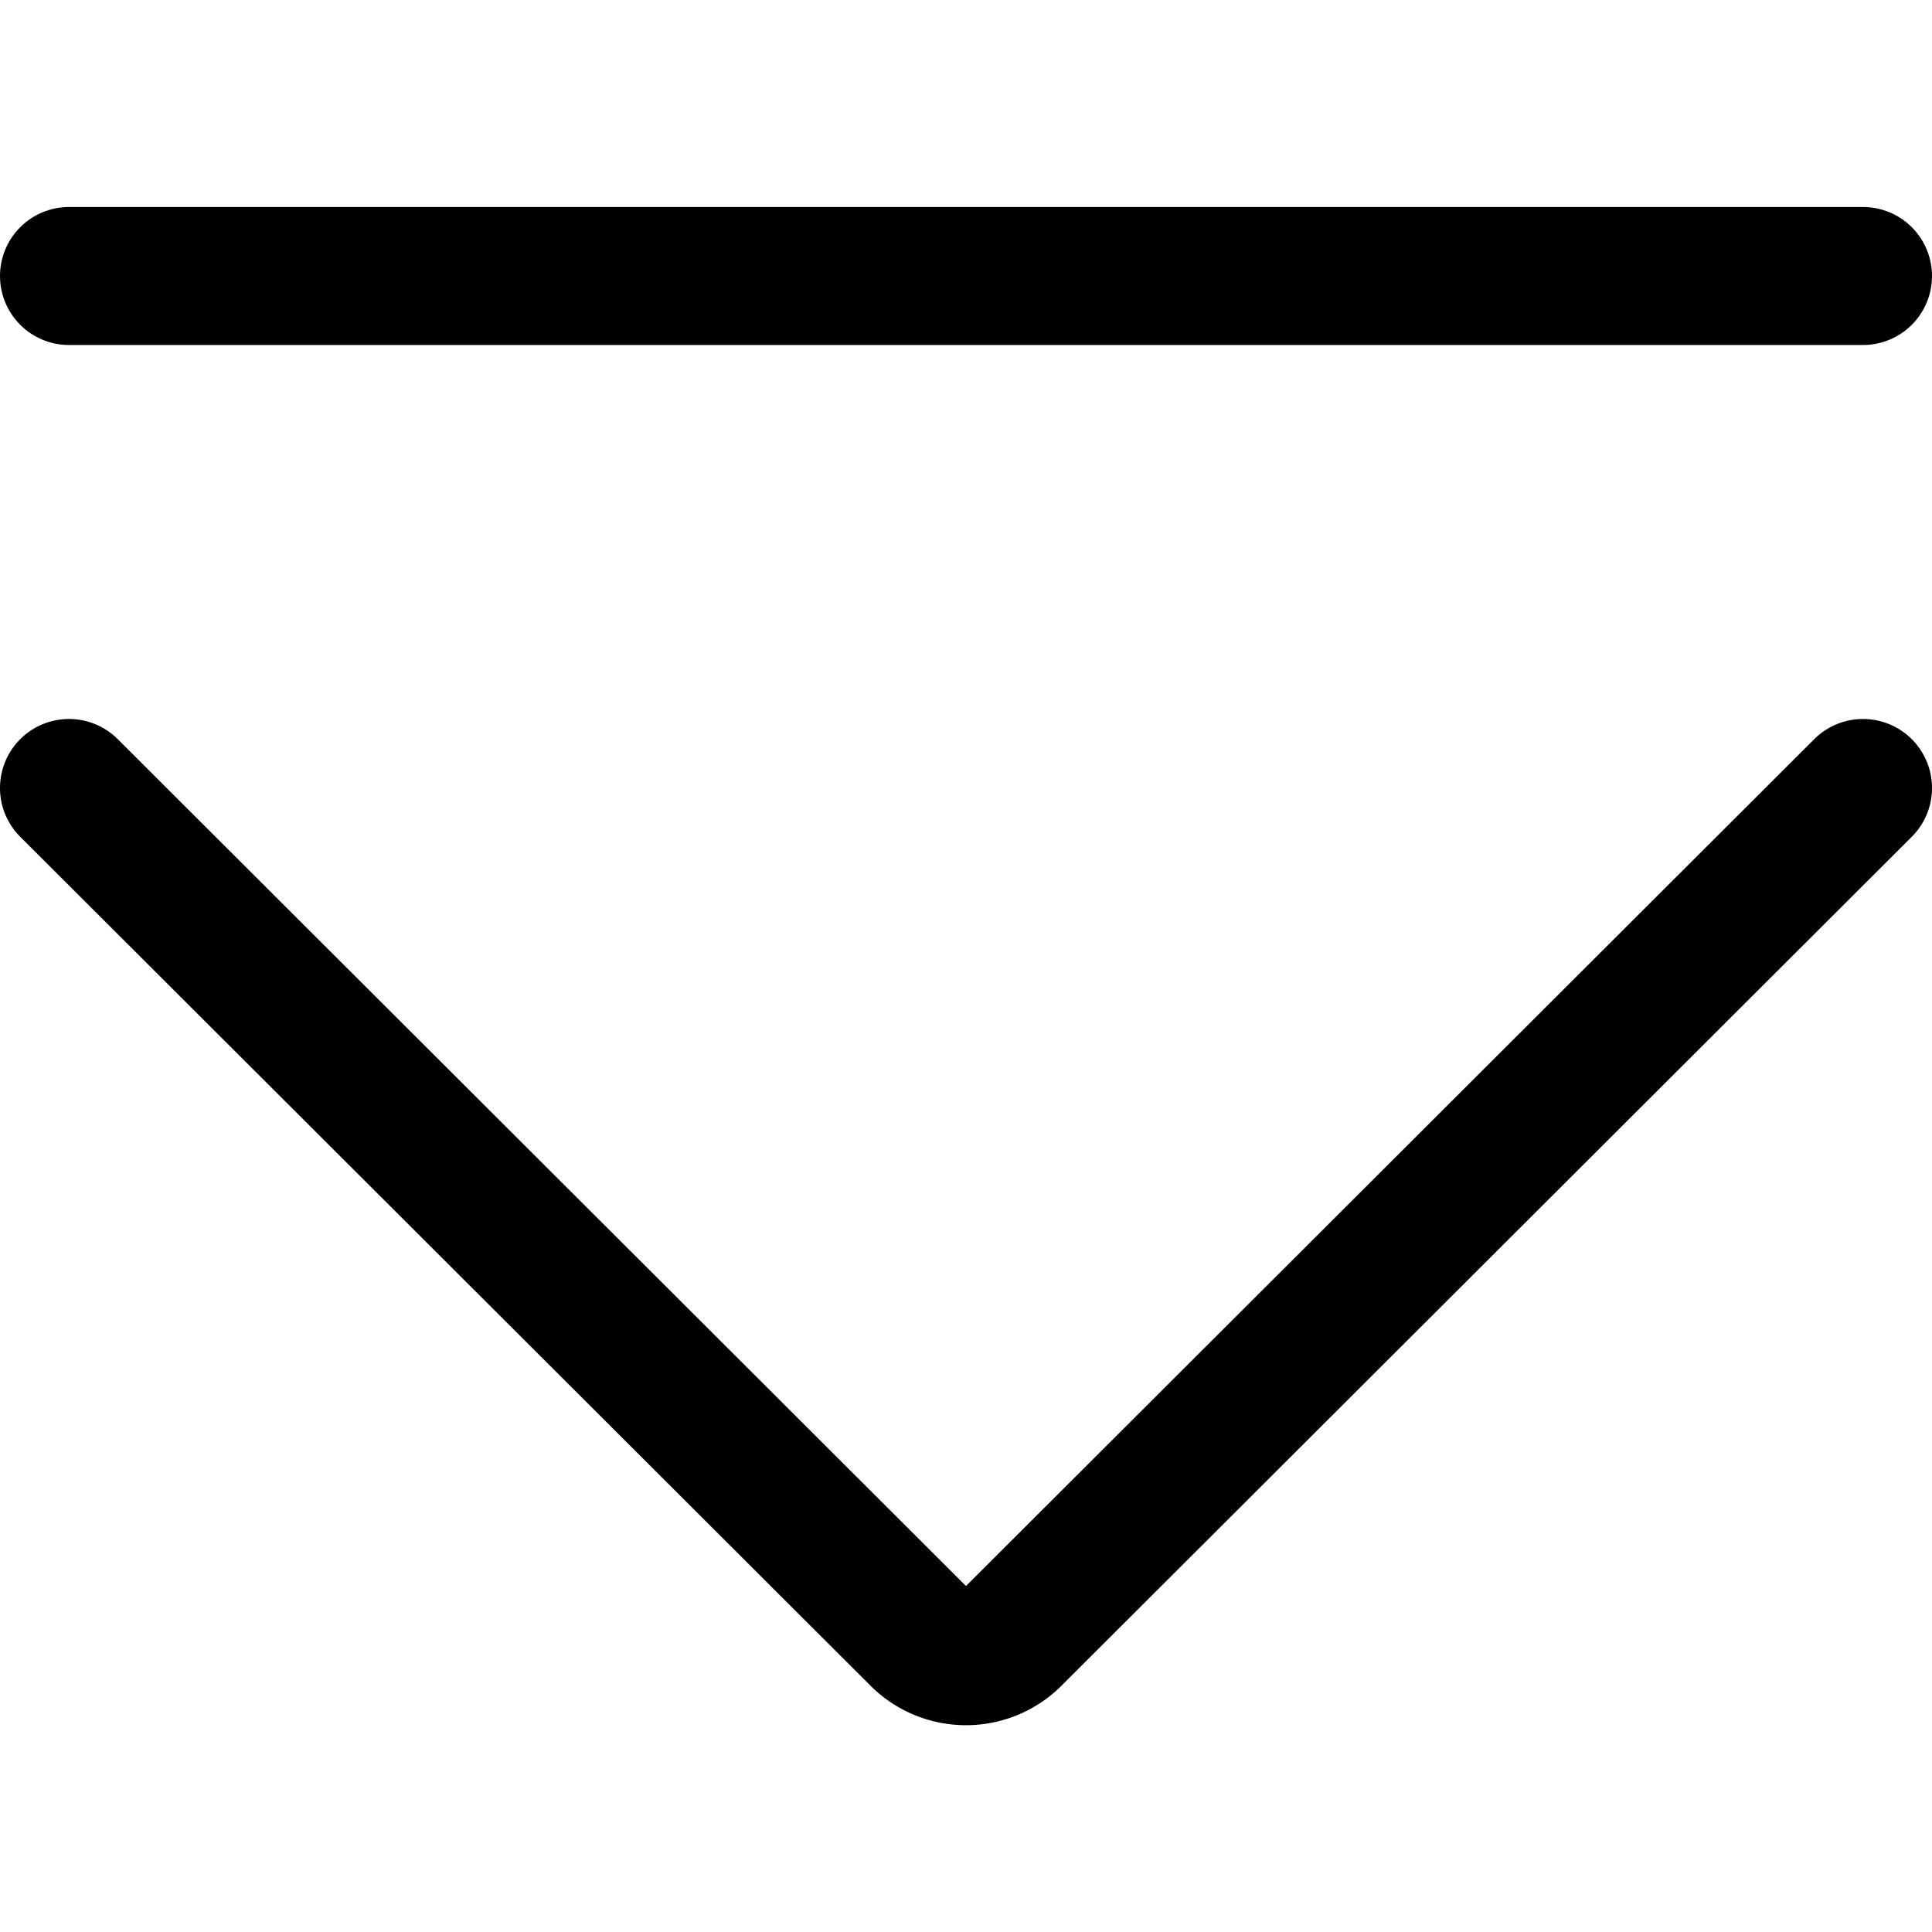
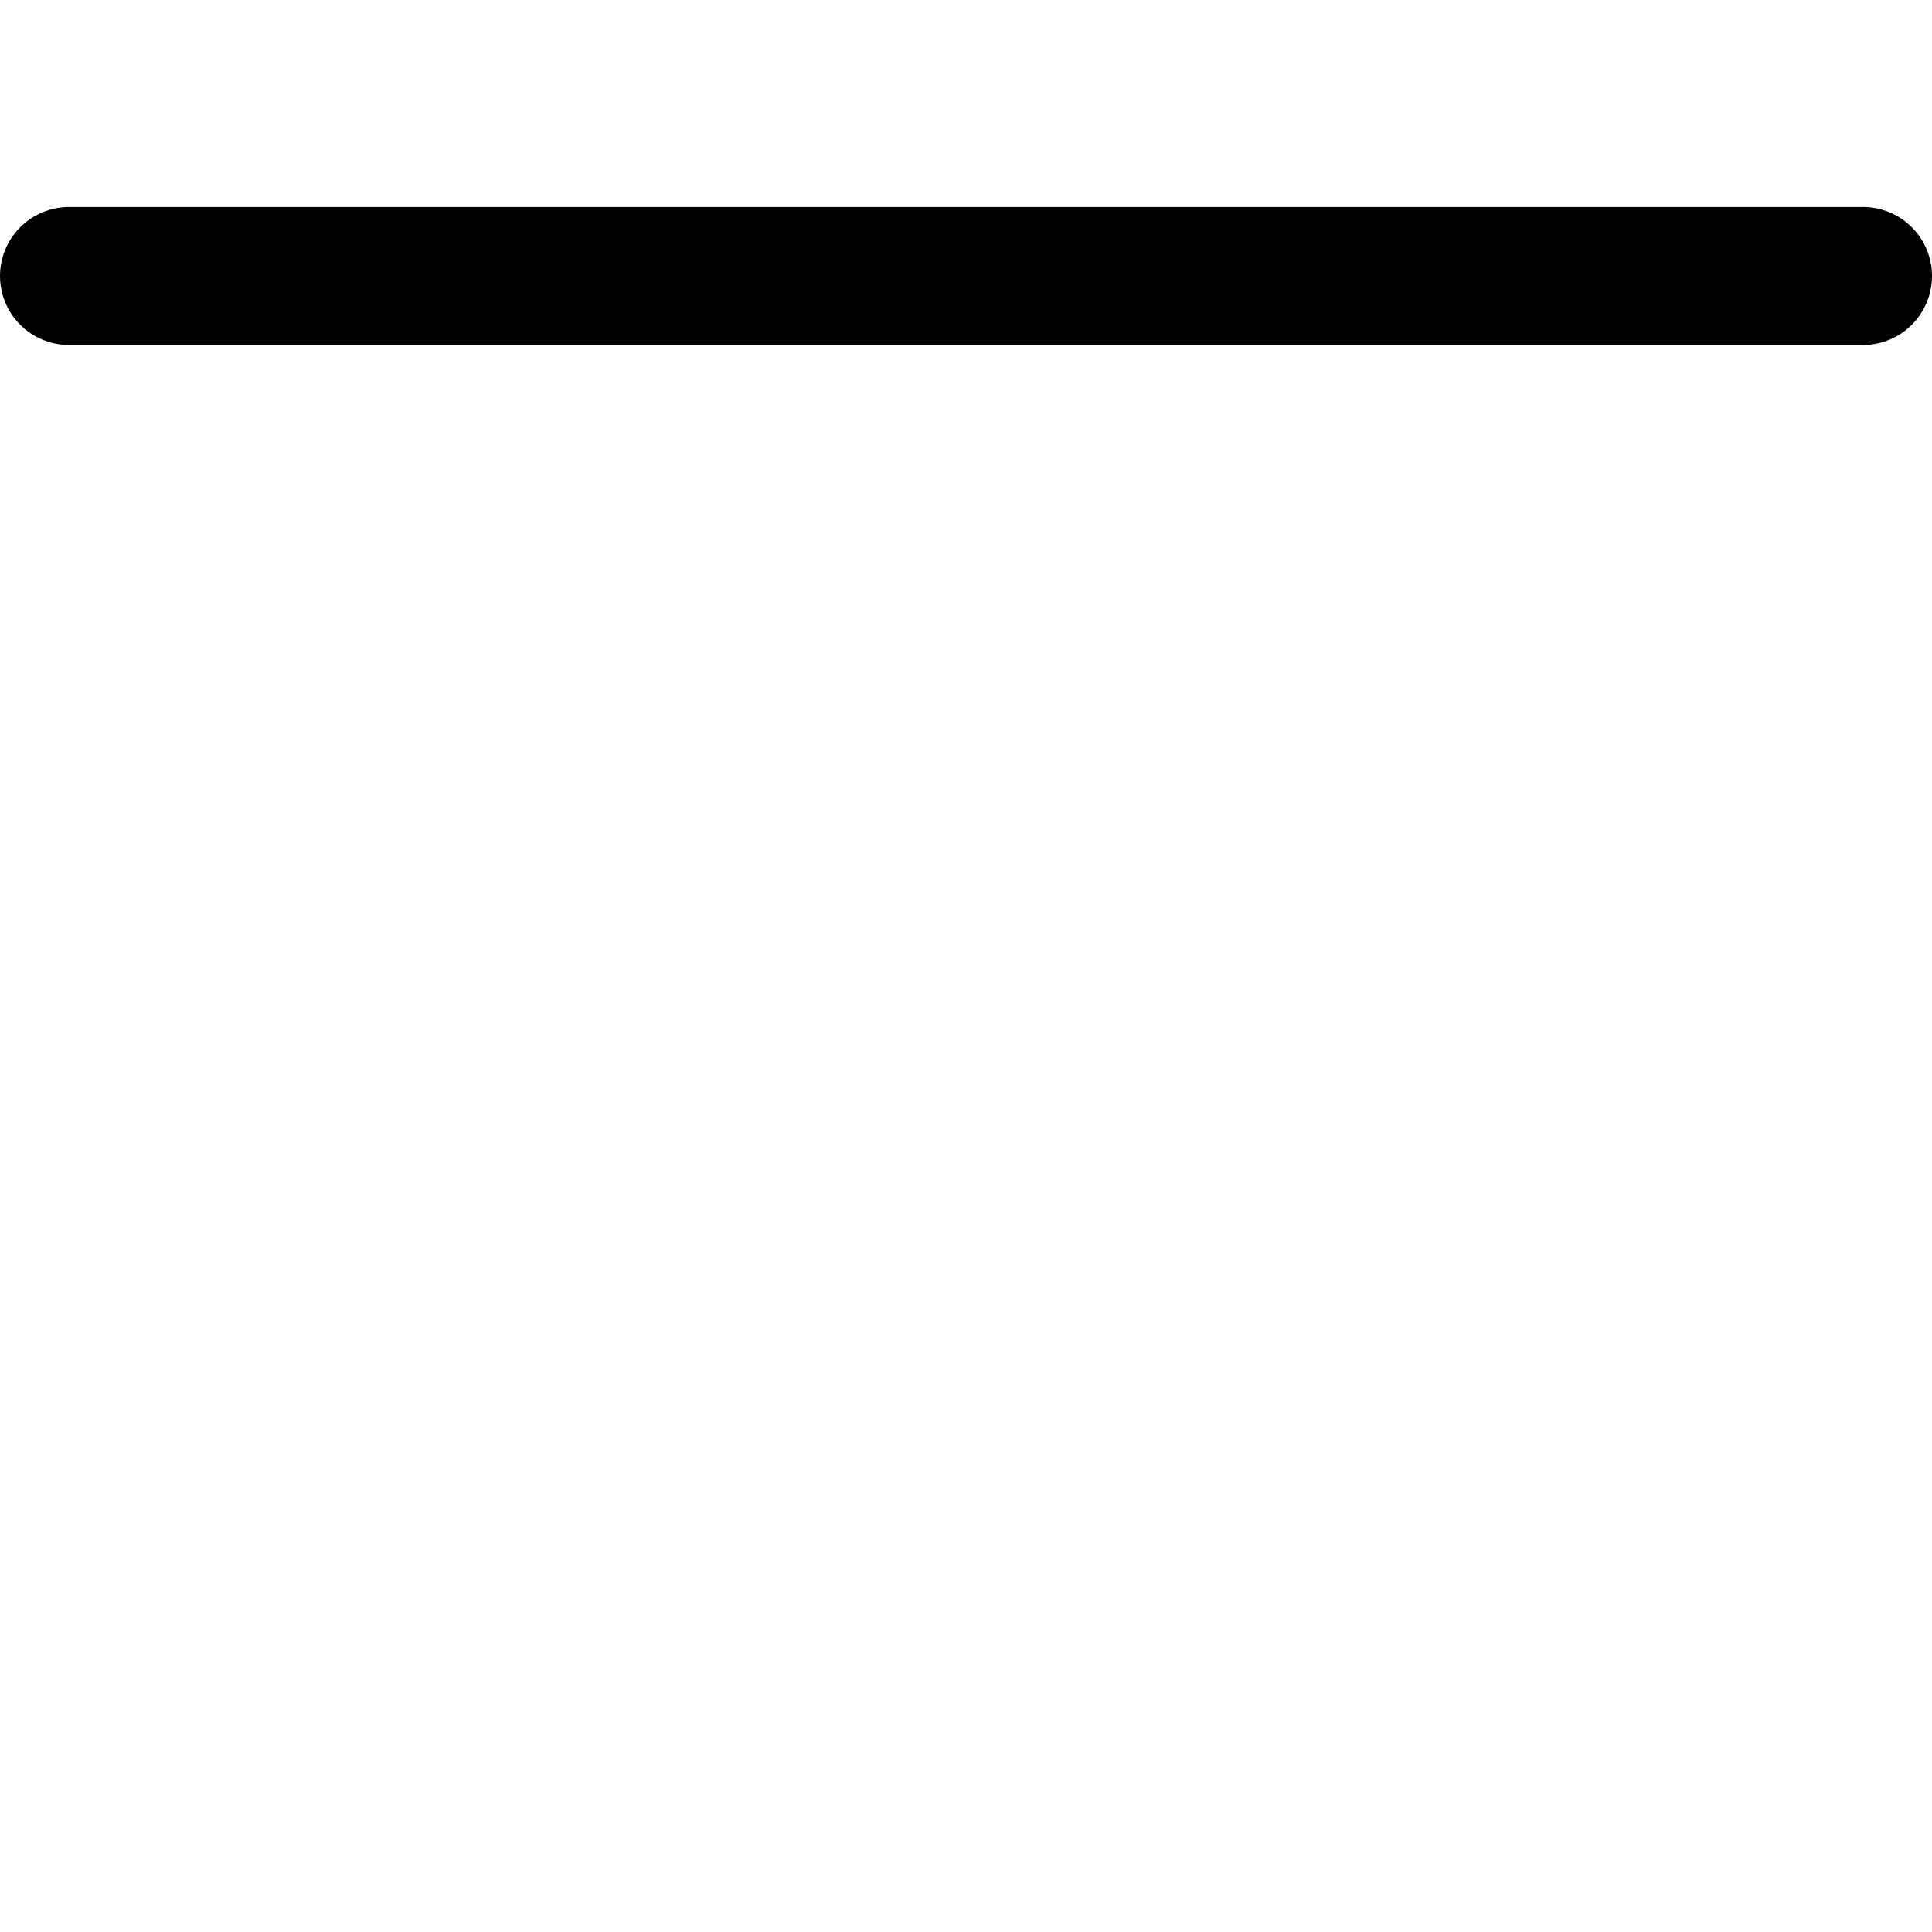
<svg xmlns="http://www.w3.org/2000/svg" viewBox="0 0 14 14">
  <g transform="matrix(1,0,0,1,0,0)">
    <g>
-       <path d="M.5,5.71l6.15,6.14a.48.48,0,0,0,.7,0L13.5,5.71" style="fill: none;stroke: #000000;stroke-linecap: round;stroke-linejoin: round" />
      <line x1="0.5" y1="2" x2="13.5" y2="2" style="fill: none;stroke: #000000;stroke-linecap: round;stroke-linejoin: round" />
    </g>
  </g>
</svg>